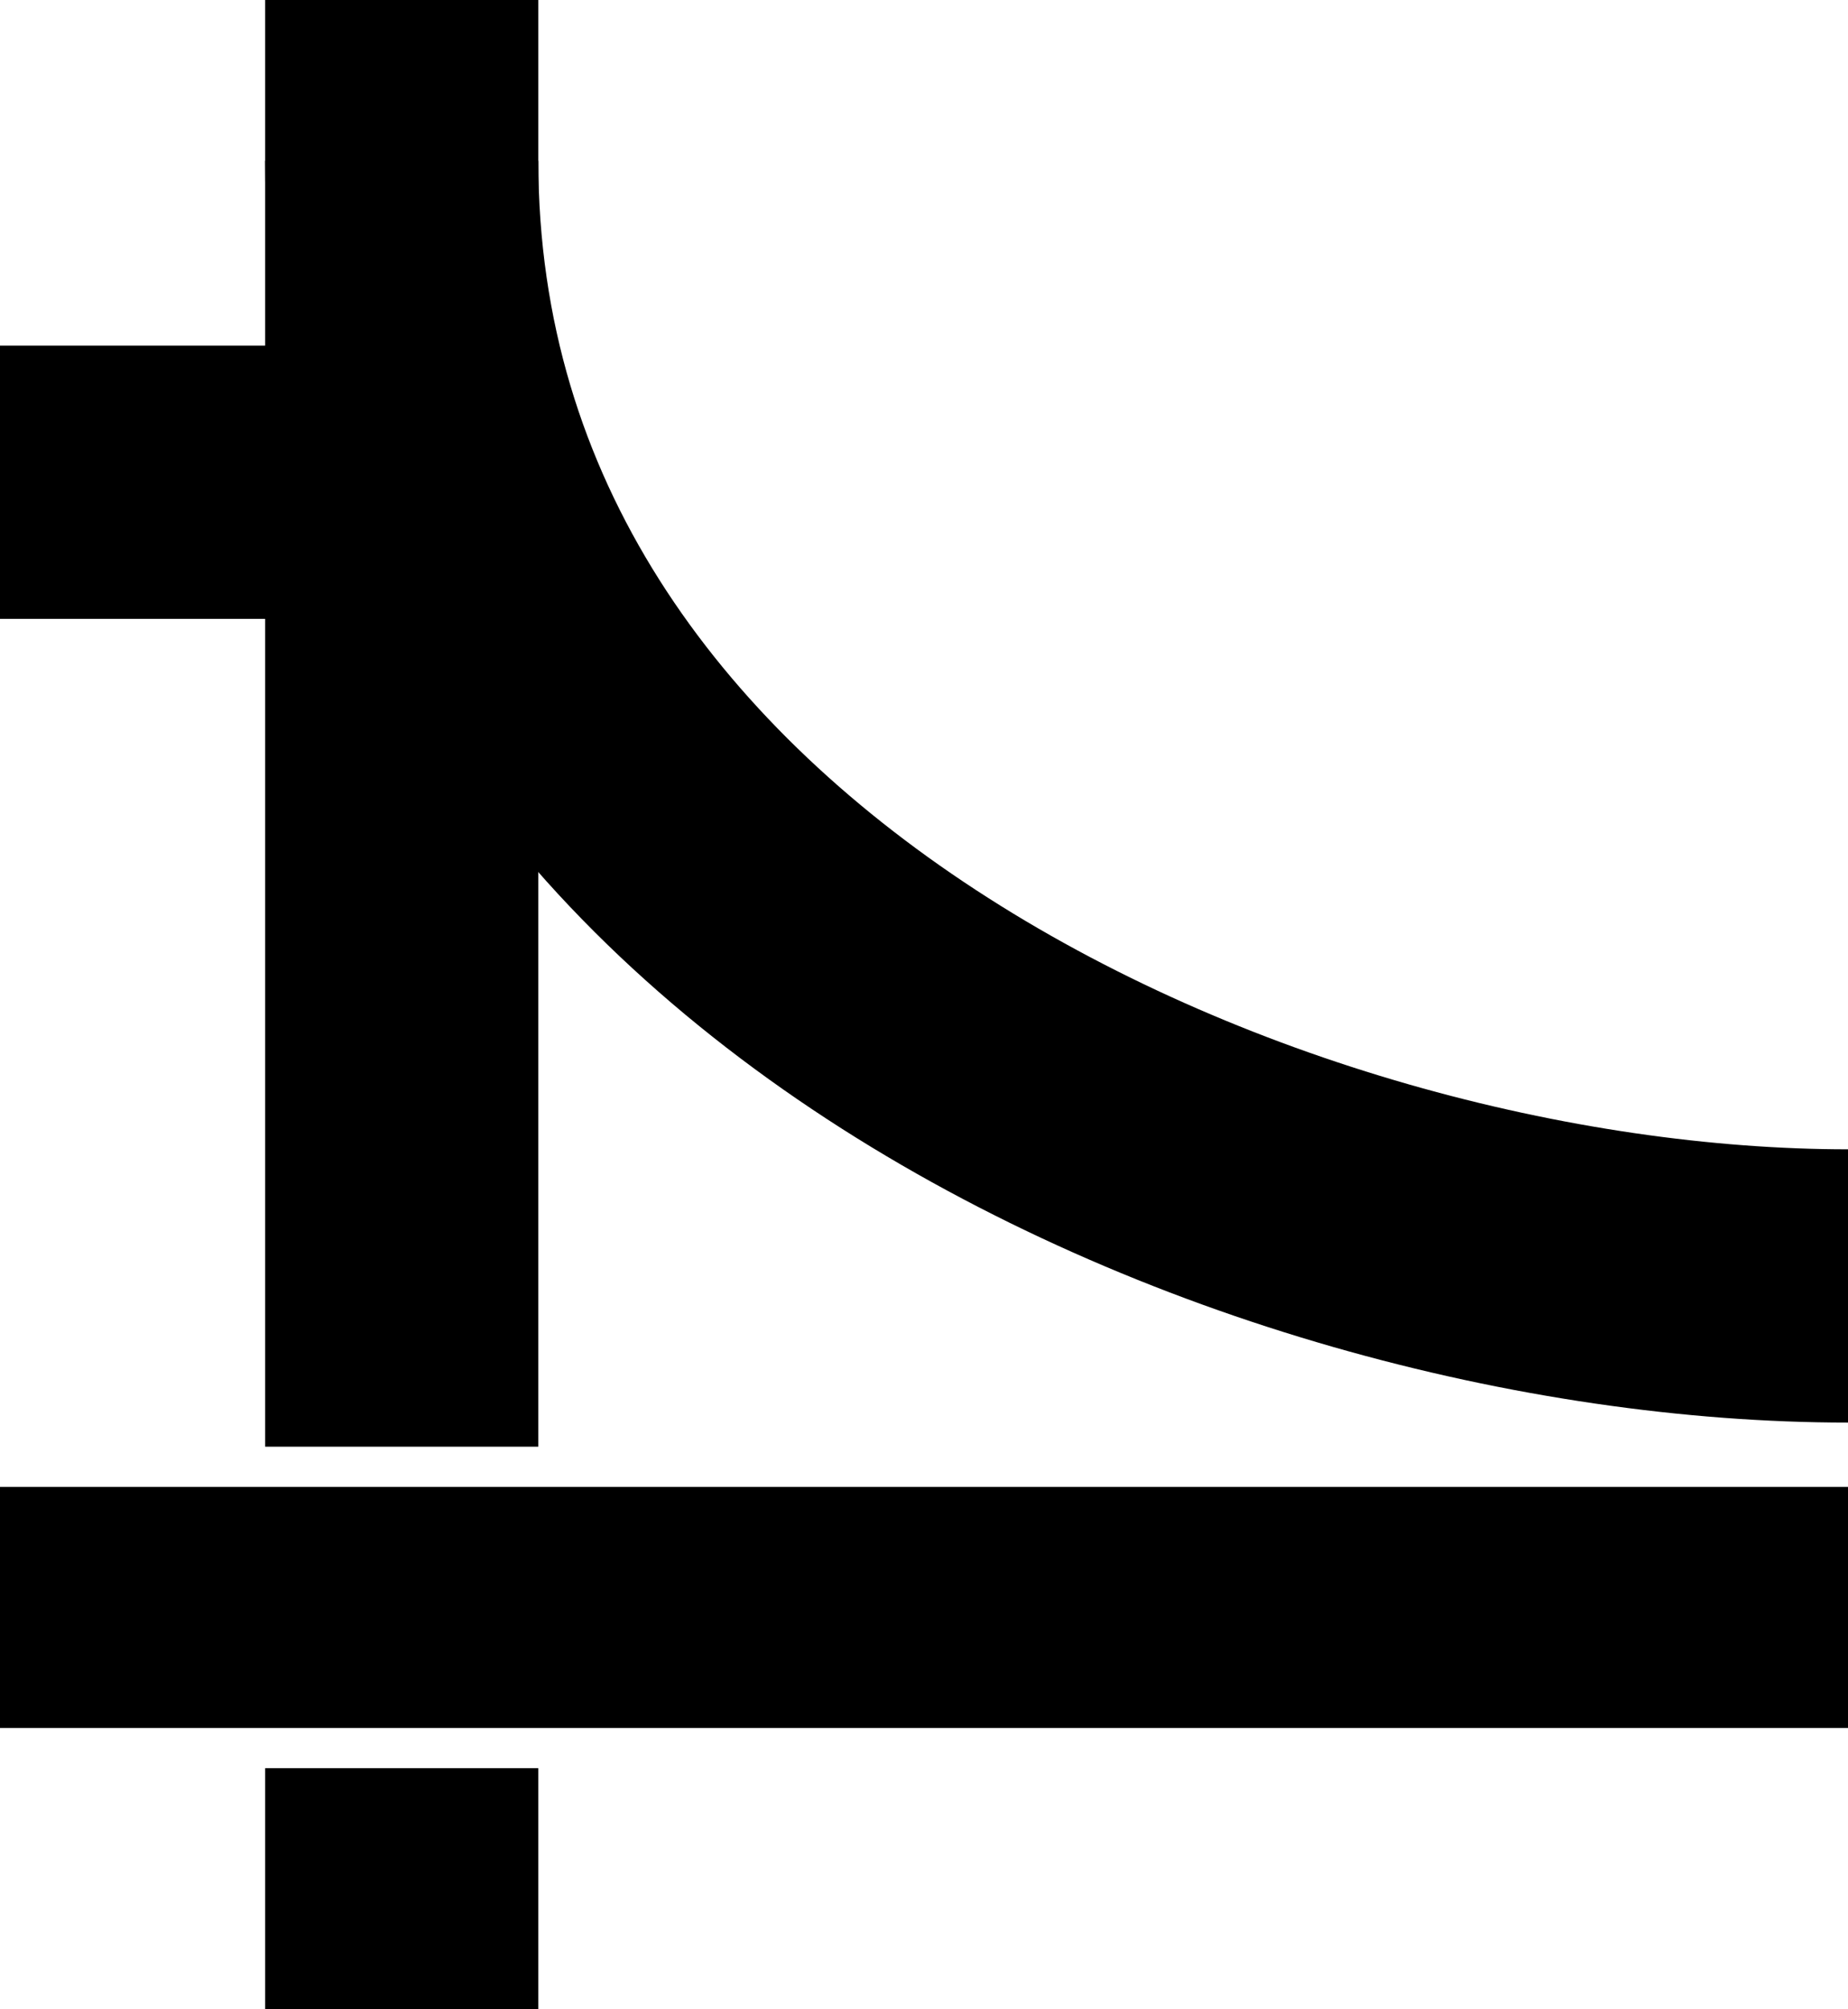
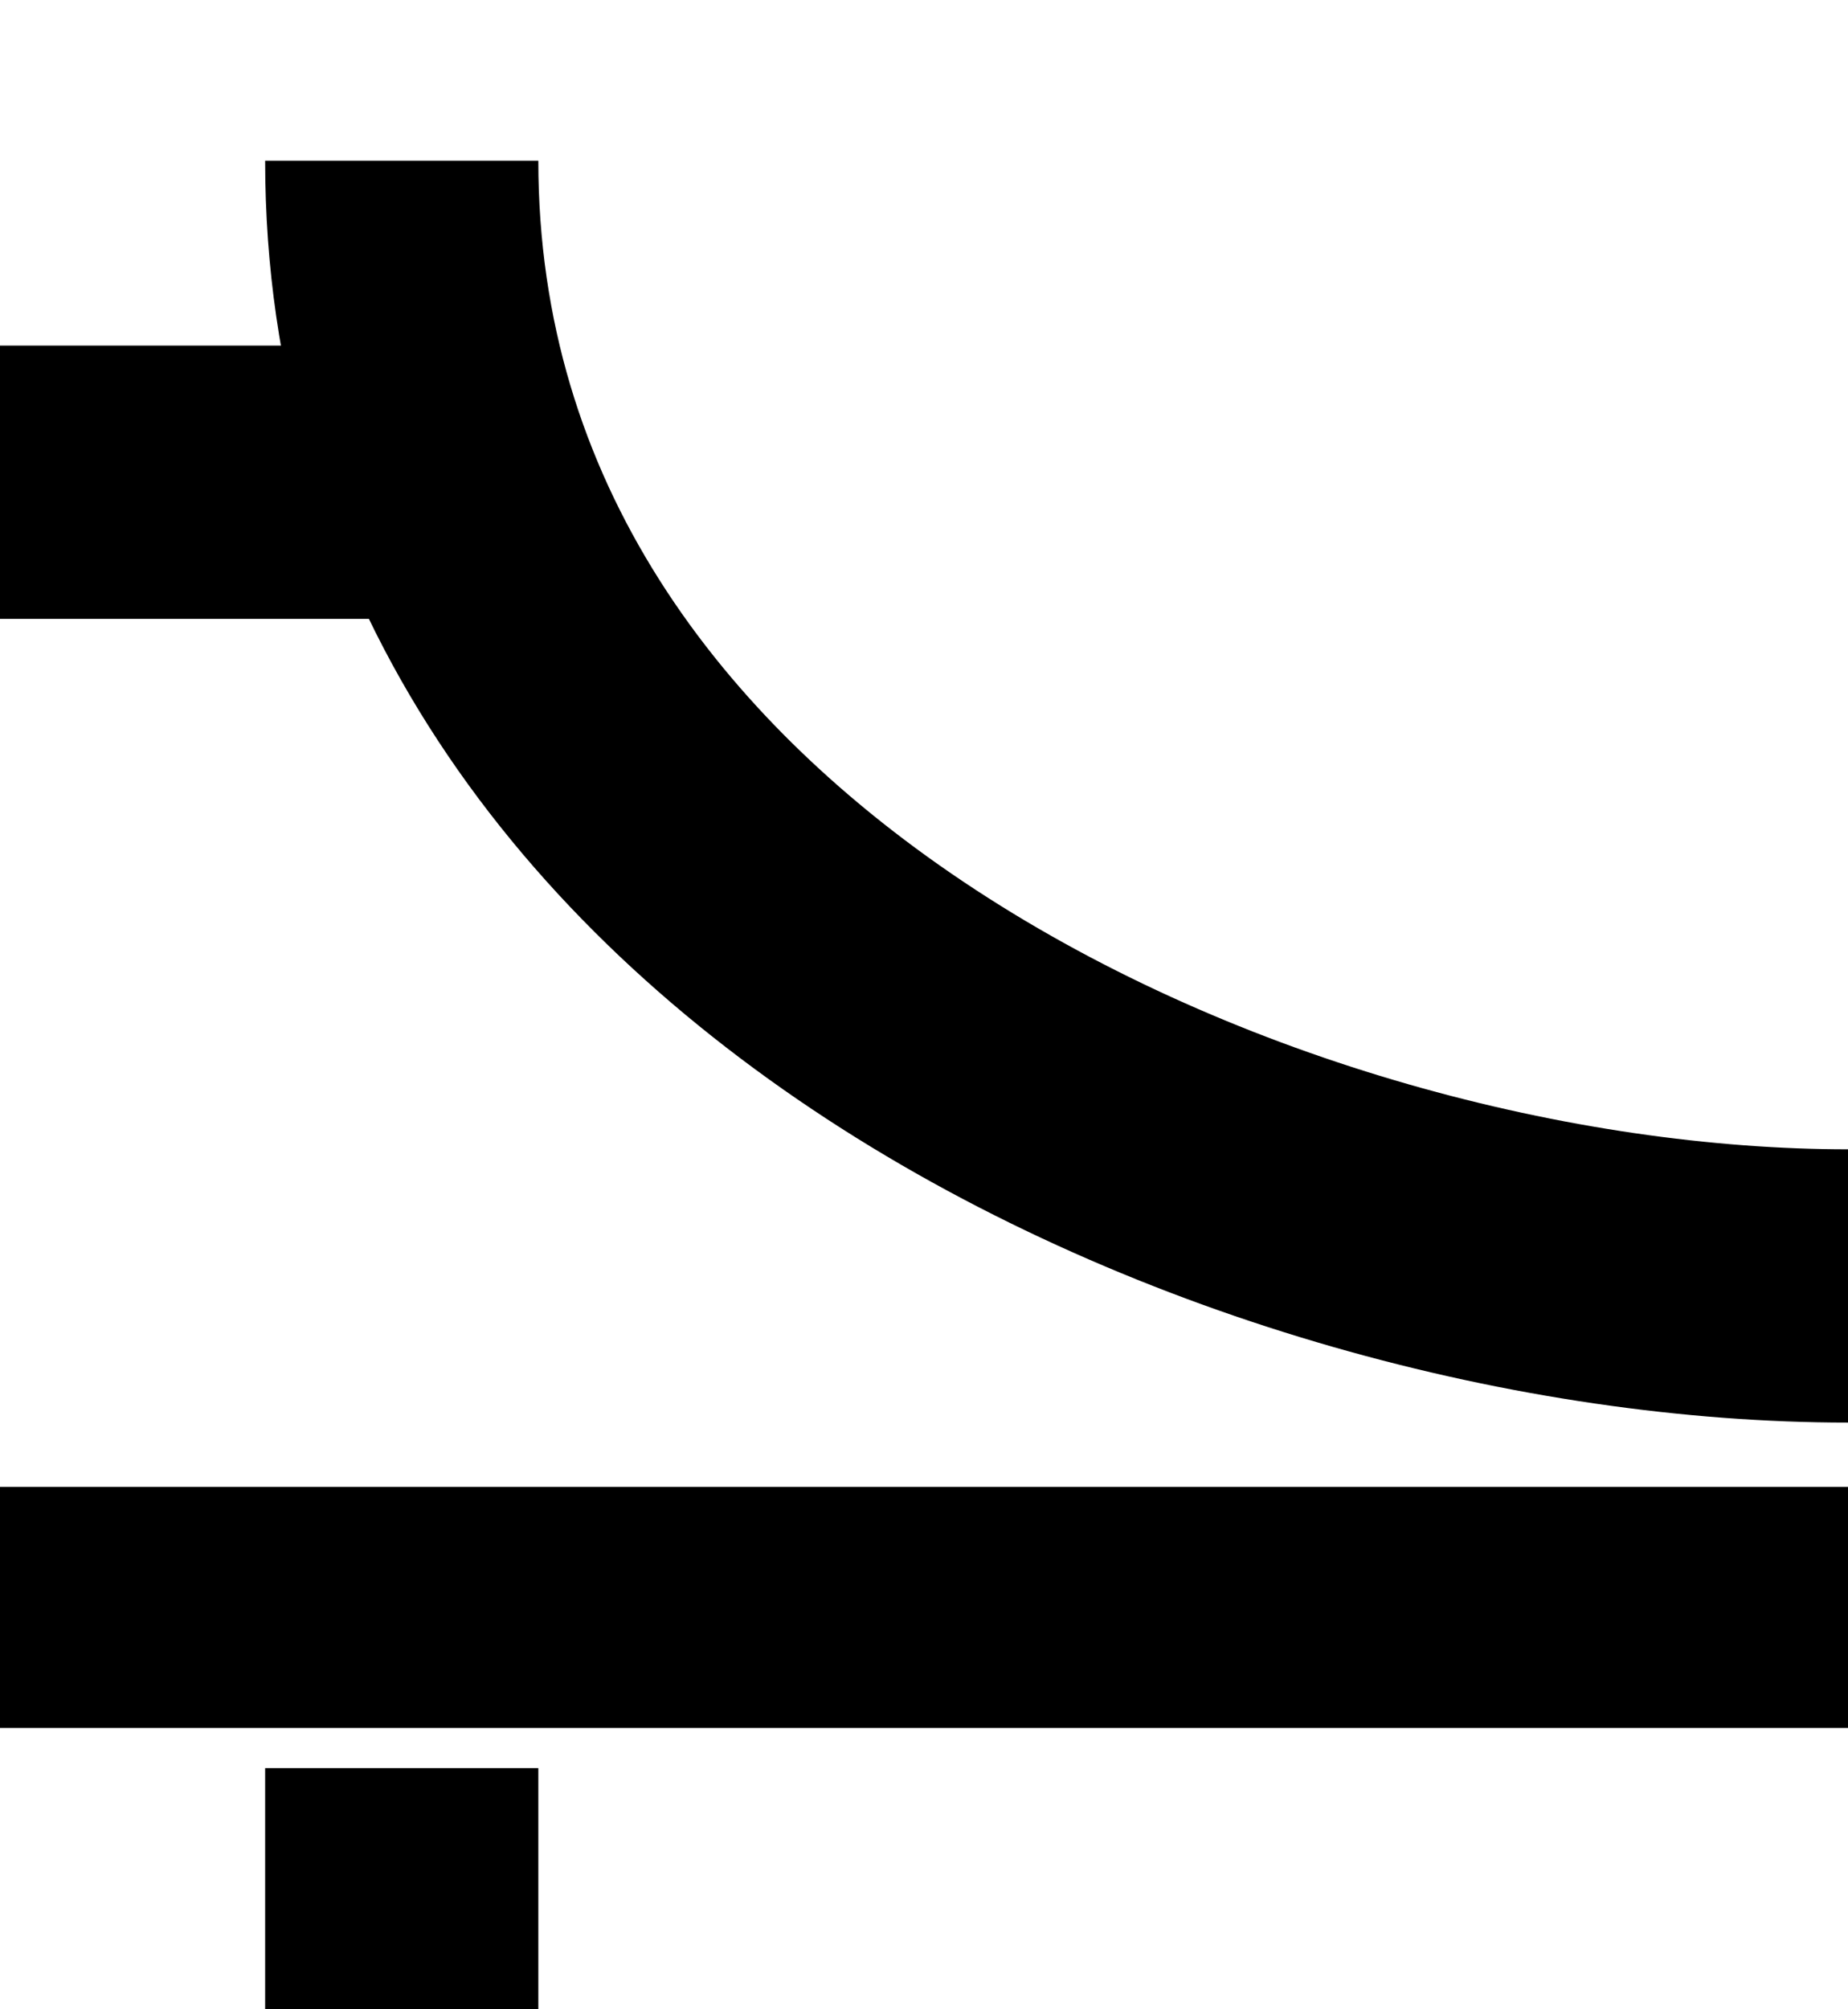
<svg xmlns="http://www.w3.org/2000/svg" width="23" height="25" viewBox="0 0 23 25" fill="none">
  <path d="M5 22L5 25" stroke="black" stroke-width="3.4" stroke-miterlimit="10" />
  <path d="M0 20L23 20" stroke="black" stroke-width="3" stroke-miterlimit="10" />
-   <path d="M5 18V0" stroke="black" stroke-width="3.4" stroke-miterlimit="10" />
  <path d="M5 2C5 11.329 15.583 16 23 16" stroke="black" stroke-width="3.4" stroke-miterlimit="10" />
  <path d="M0 6L6 6" stroke="black" stroke-width="3.4" stroke-miterlimit="10" />
</svg>